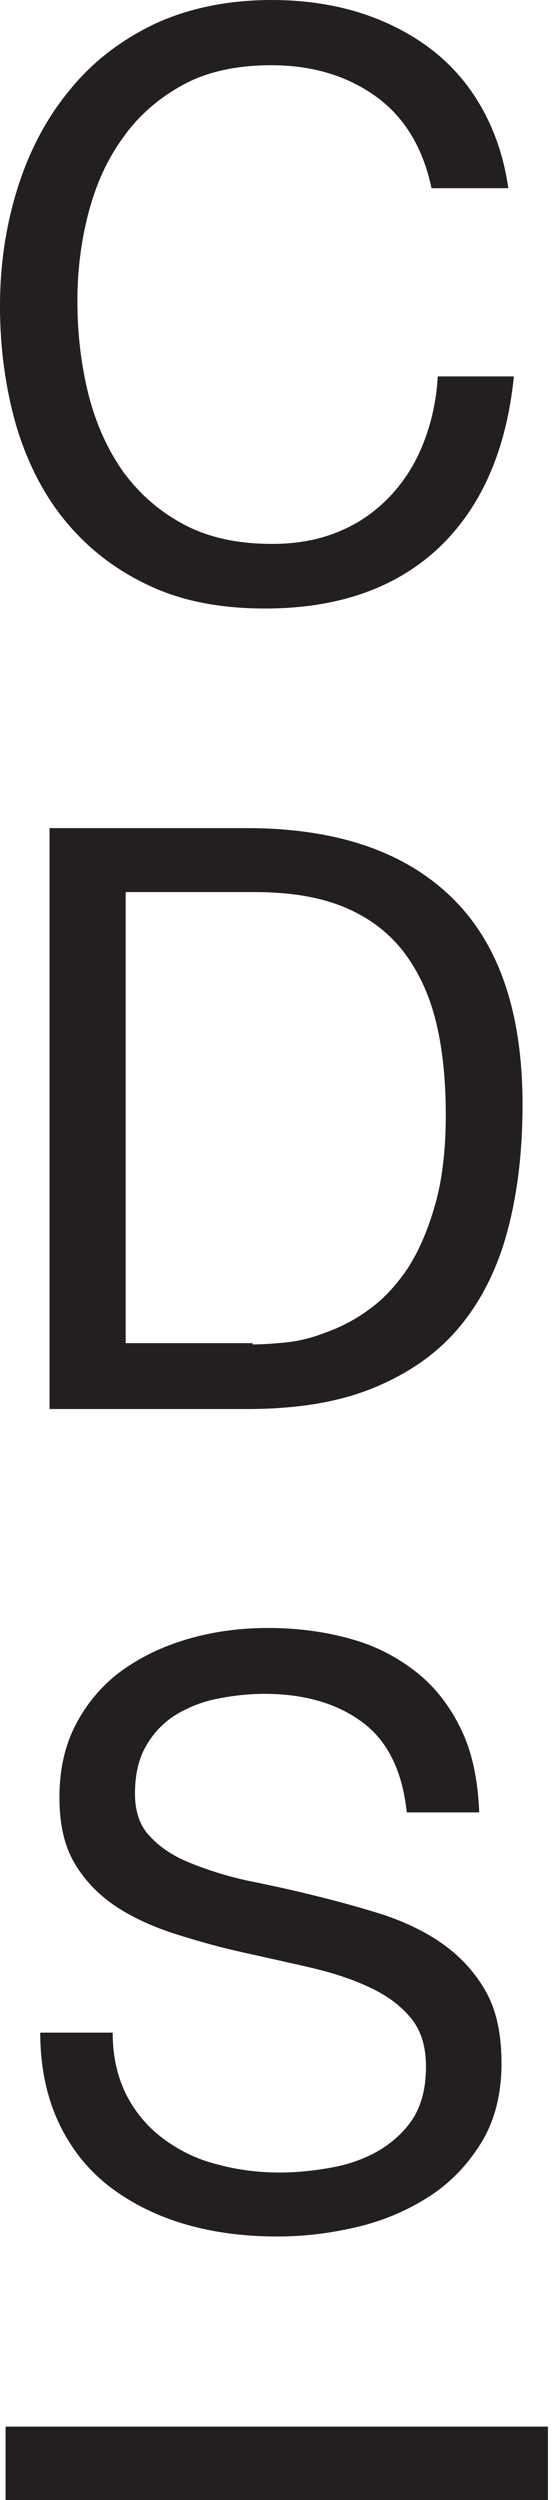
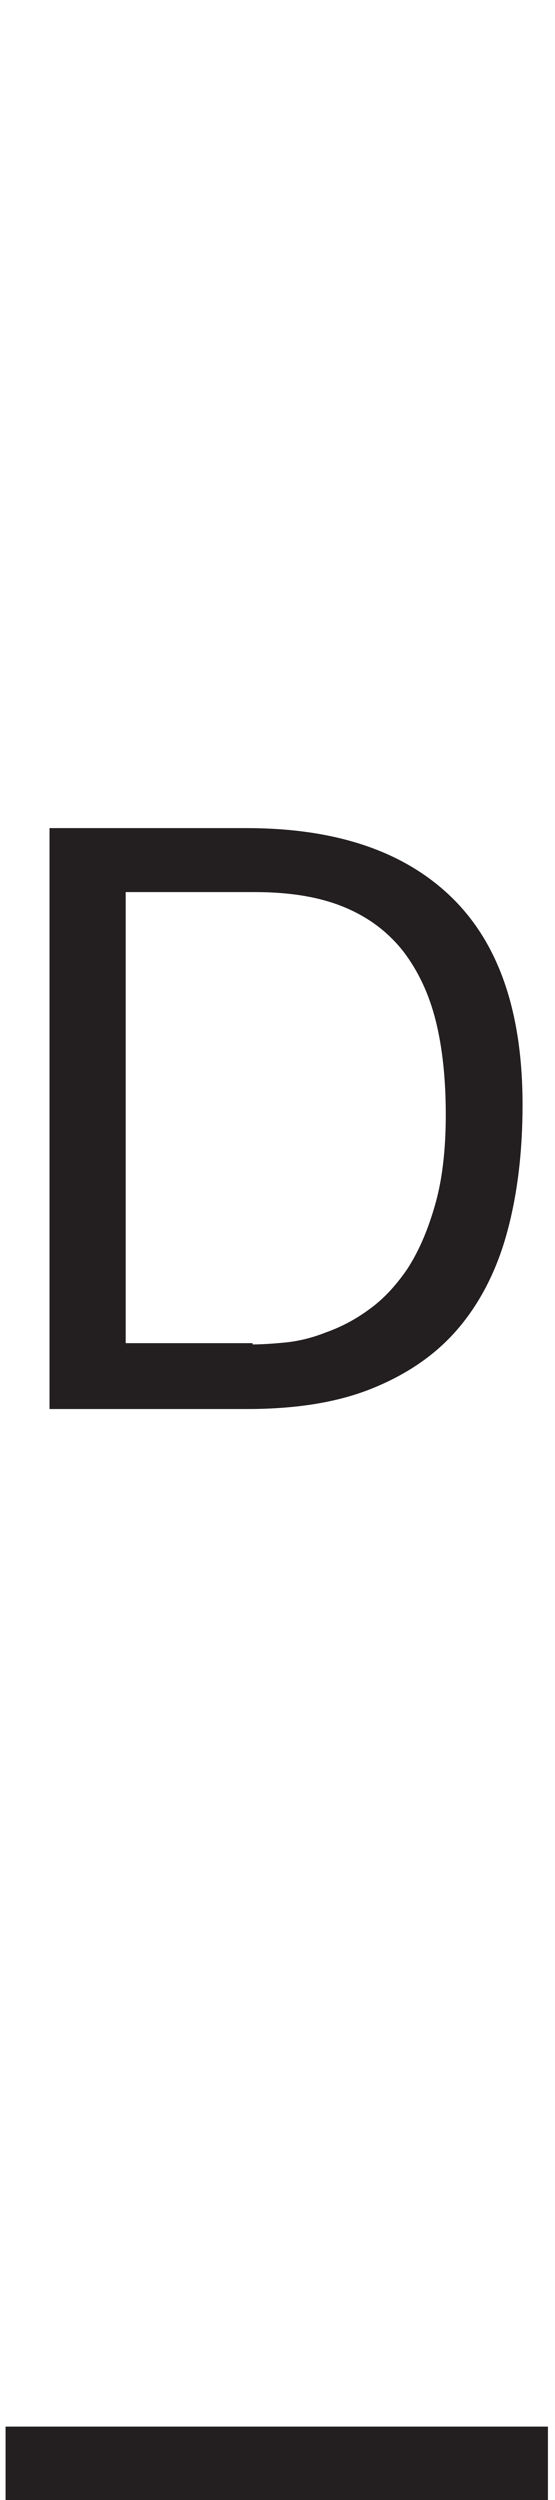
<svg xmlns="http://www.w3.org/2000/svg" width="26" height="117" viewBox="0 0 26 117" fill="none">
-   <path d="M16.968 80.594C15.778 79.713 14.241 79.272 12.385 79.272C11.631 79.272 10.877 79.36 10.152 79.507C9.426 79.654 8.788 79.918 8.208 80.27C7.657 80.623 7.193 81.093 6.845 81.709C6.497 82.296 6.323 83.06 6.323 83.941C6.323 84.792 6.555 85.467 7.048 85.966C7.541 86.495 8.179 86.906 9.02 87.229C9.833 87.552 10.761 87.845 11.776 88.051C12.791 88.257 13.864 88.491 14.908 88.756C15.982 89.02 17.026 89.313 18.041 89.636C19.056 89.989 19.984 90.429 20.796 91.016C21.608 91.603 22.276 92.338 22.769 93.218C23.262 94.099 23.494 95.215 23.494 96.565C23.494 98.004 23.175 99.266 22.537 100.294C21.898 101.322 21.086 102.173 20.071 102.819C19.056 103.465 17.954 103.935 16.707 104.228C15.459 104.522 14.241 104.669 12.994 104.669C11.486 104.669 10.065 104.493 8.73 104.111C7.396 103.729 6.207 103.142 5.192 102.379C4.177 101.615 3.364 100.617 2.784 99.413C2.204 98.21 1.885 96.771 1.885 95.127H5.279C5.279 96.272 5.511 97.241 5.946 98.092C6.381 98.914 6.961 99.59 7.686 100.118C8.411 100.646 9.223 101.057 10.181 101.292C11.138 101.557 12.124 101.674 13.11 101.674C13.922 101.674 14.734 101.586 15.546 101.439C16.359 101.292 17.084 101.028 17.751 100.646C18.389 100.265 18.94 99.766 19.346 99.149C19.752 98.503 19.955 97.71 19.955 96.712C19.955 95.773 19.723 95.009 19.23 94.422C18.737 93.835 18.099 93.365 17.258 92.983C16.446 92.602 15.517 92.308 14.502 92.073C13.487 91.838 12.414 91.603 11.37 91.369C10.297 91.134 9.252 90.84 8.237 90.517C7.222 90.194 6.294 89.783 5.482 89.255C4.67 88.726 4.003 88.051 3.51 87.229C3.016 86.407 2.784 85.379 2.784 84.117C2.784 82.737 3.074 81.562 3.626 80.564C4.177 79.566 4.902 78.744 5.83 78.098C6.758 77.452 7.802 76.982 8.962 76.659C10.123 76.336 11.341 76.189 12.559 76.189C13.951 76.189 15.227 76.366 16.388 76.689C17.577 77.011 18.592 77.54 19.491 78.245C20.39 78.949 21.086 79.859 21.608 80.946C22.131 82.032 22.392 83.324 22.45 84.821H19.056C18.853 82.884 18.157 81.474 16.968 80.594Z" fill="#231F20" />
  <path d="M11.544 38.755C15.691 38.755 18.882 39.812 21.115 41.956C23.349 44.099 24.48 47.328 24.48 51.703C24.48 53.993 24.219 56.019 23.726 57.781C23.233 59.542 22.45 61.04 21.405 62.243C20.361 63.447 18.998 64.357 17.374 65.003C15.749 65.649 13.806 65.943 11.573 65.943H2.32V38.755H11.544ZM11.834 62.919C12.24 62.919 12.733 62.889 13.342 62.831C13.951 62.772 14.589 62.625 15.256 62.361C15.924 62.126 16.62 61.774 17.258 61.304C17.925 60.834 18.505 60.218 19.056 59.425C19.578 58.632 20.013 57.663 20.361 56.459C20.709 55.285 20.883 53.846 20.883 52.173C20.883 50.558 20.738 49.09 20.419 47.798C20.1 46.506 19.578 45.42 18.882 44.51C18.157 43.6 17.258 42.925 16.127 42.455C14.995 41.985 13.603 41.75 11.95 41.75H5.888V62.86H11.834V62.919Z" fill="#231F20" />
-   <path d="M17.577 4.492C16.214 3.523 14.589 3.053 12.704 3.053C11.109 3.053 9.717 3.347 8.585 3.964C7.454 4.58 6.497 5.402 5.772 6.43C5.018 7.457 4.496 8.632 4.148 9.953C3.8 11.274 3.626 12.654 3.626 14.063C3.626 15.62 3.8 17.088 4.148 18.468C4.496 19.847 5.047 21.051 5.772 22.079C6.526 23.106 7.454 23.928 8.614 24.545C9.775 25.162 11.138 25.455 12.762 25.455C13.951 25.455 14.995 25.25 15.895 24.868C16.823 24.486 17.606 23.928 18.273 23.224C18.94 22.519 19.462 21.697 19.839 20.728C20.216 19.759 20.448 18.732 20.506 17.616H24.074C23.726 21.051 22.566 23.723 20.564 25.631C18.563 27.51 15.866 28.479 12.414 28.479C10.326 28.479 8.498 28.127 6.961 27.393C5.395 26.659 4.119 25.661 3.074 24.398C2.03 23.136 1.276 21.638 0.754 19.906C0.261 18.174 0 16.324 0 14.328C0 12.331 0.29 10.482 0.841 8.749C1.392 7.017 2.204 5.49 3.278 4.198C4.322 2.907 5.656 1.879 7.251 1.116C8.846 0.382 10.674 0 12.733 0C14.125 0 15.46 0.176 16.736 0.558C17.983 0.94 19.114 1.497 20.1 2.231C21.086 2.965 21.898 3.876 22.537 4.991C23.175 6.107 23.61 7.369 23.813 8.808H20.216C19.81 6.9 18.94 5.461 17.577 4.492Z" fill="#231F20" />
  <path d="M25.669 113.565H0.261V117H25.669V113.565Z" fill="#231F20" />
</svg>